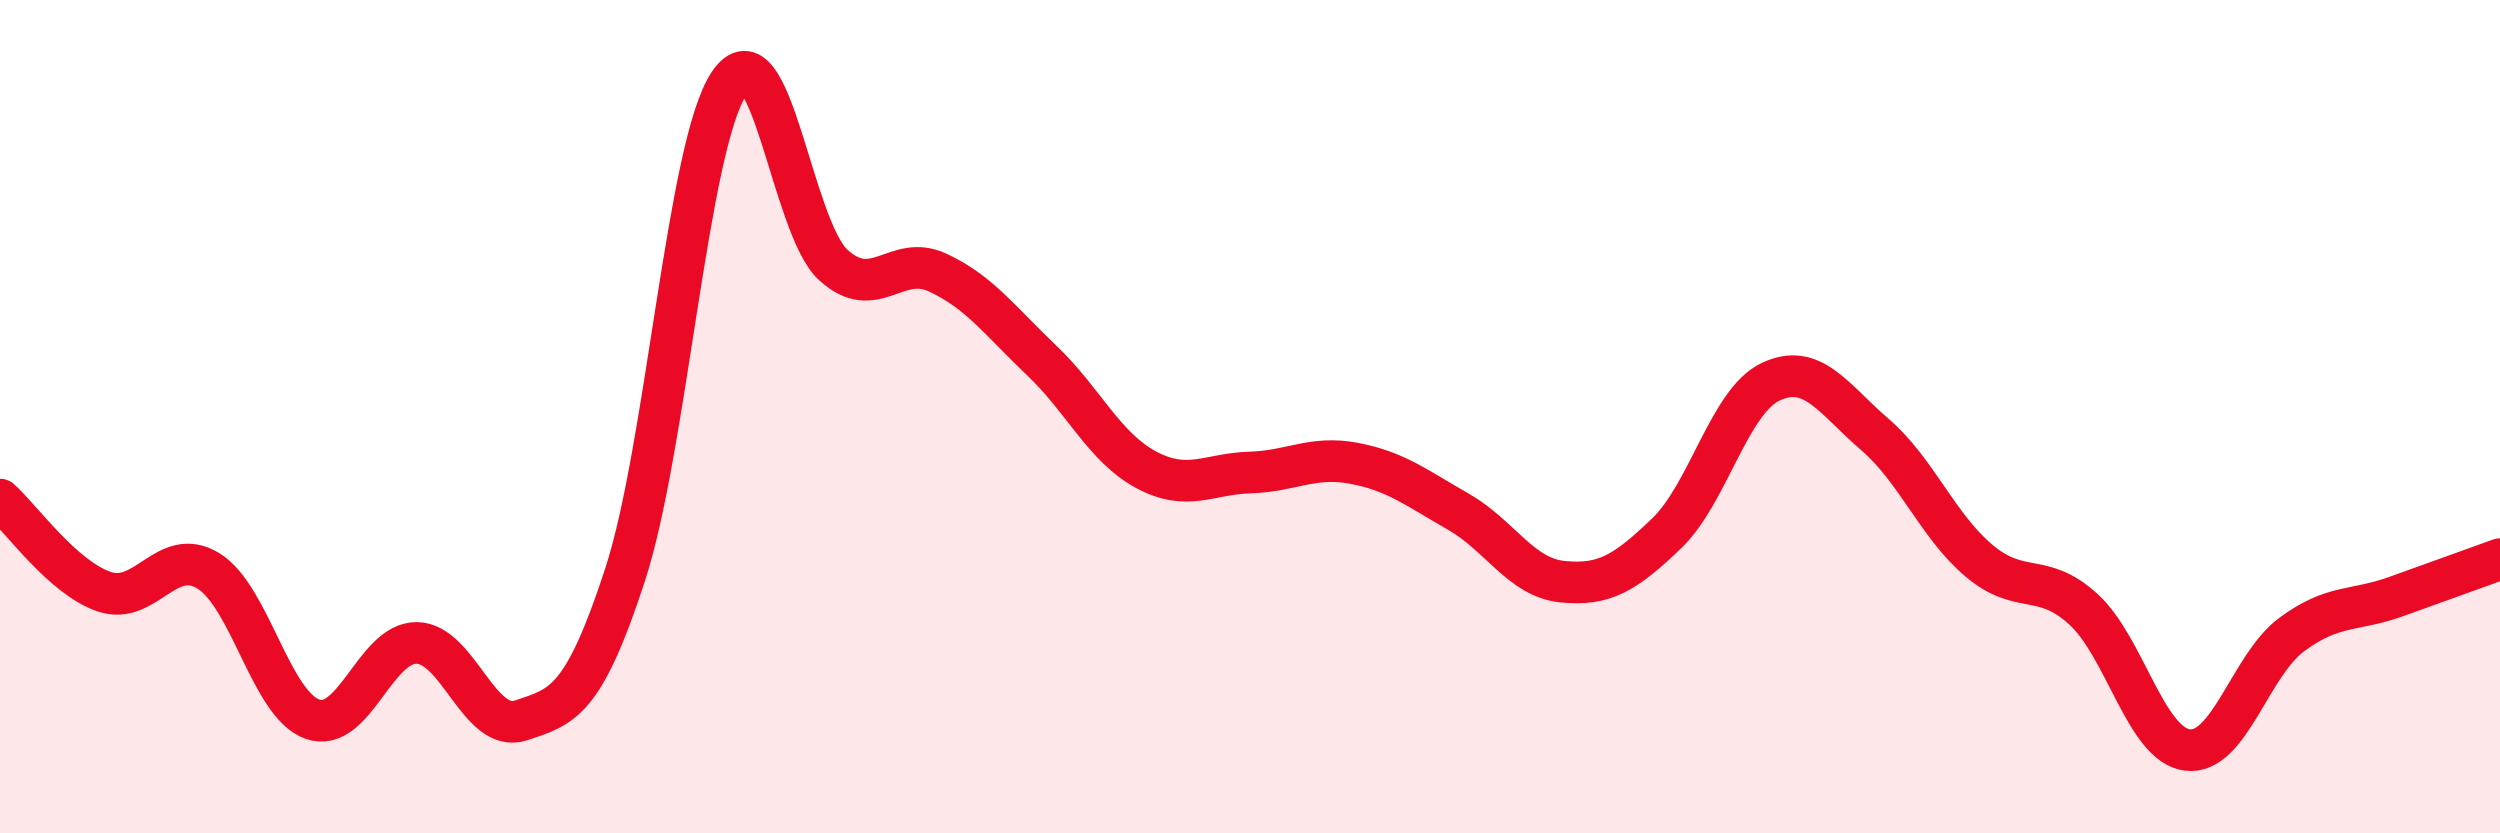
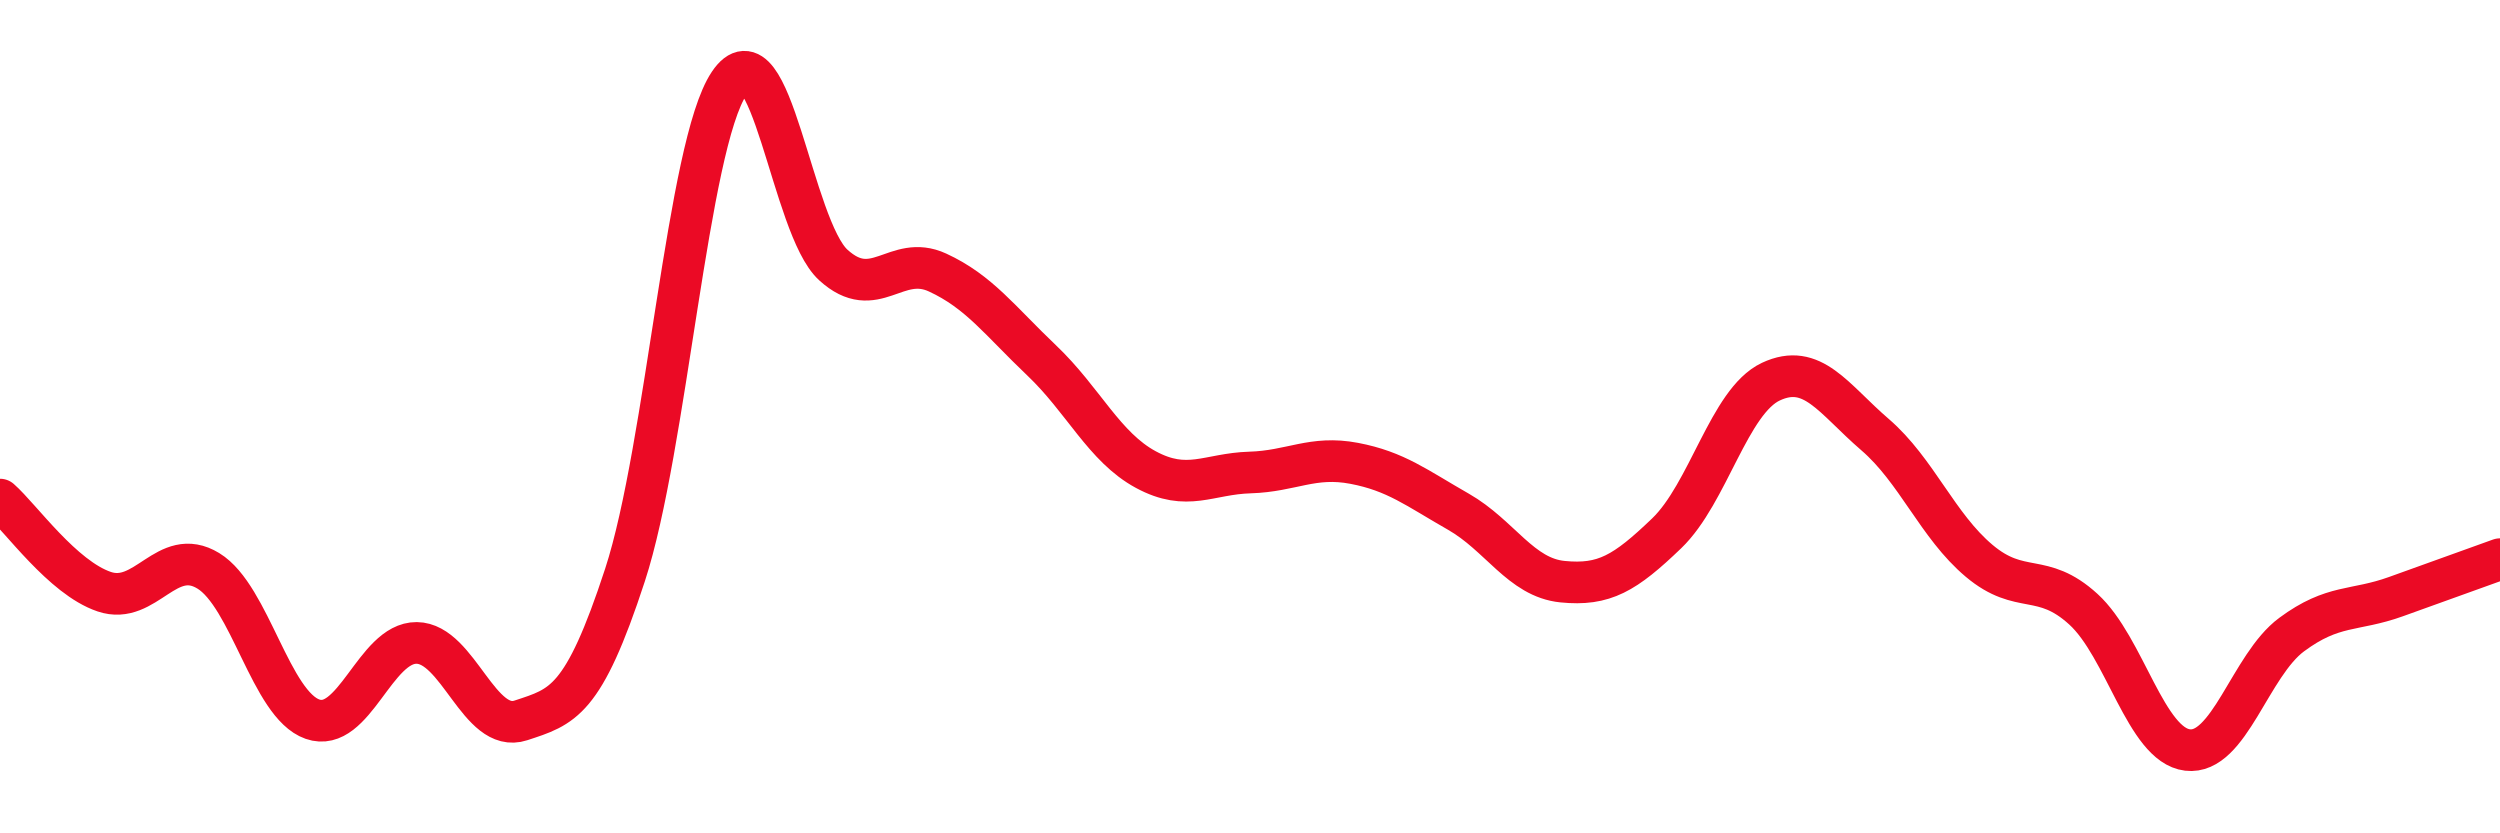
<svg xmlns="http://www.w3.org/2000/svg" width="60" height="20" viewBox="0 0 60 20">
-   <path d="M 0,11.99 C 0.5,12.43 1.5,13.86 2.5,14.2 C 3.5,14.54 4,13.09 5,13.7 C 6,14.31 6.5,16.91 7.5,17.26 C 8.5,17.61 9,15.42 10,15.43 C 11,15.44 11.5,17.62 12.5,17.29 C 13.5,16.96 14,16.86 15,13.8 C 16,10.74 16.5,3.49 17.5,2 C 18.5,0.51 19,5.45 20,6.36 C 21,7.27 21.5,6.08 22.5,6.54 C 23.5,7 24,7.7 25,8.65 C 26,9.6 26.5,10.73 27.5,11.27 C 28.5,11.81 29,11.37 30,11.34 C 31,11.31 31.5,10.93 32.5,11.12 C 33.5,11.31 34,11.71 35,12.28 C 36,12.85 36.5,13.86 37.5,13.96 C 38.5,14.06 39,13.76 40,12.8 C 41,11.84 41.5,9.63 42.5,9.16 C 43.5,8.69 44,9.57 45,10.43 C 46,11.29 46.5,12.62 47.5,13.46 C 48.5,14.3 49,13.71 50,14.62 C 51,15.53 51.5,17.88 52.5,18 C 53.5,18.12 54,15.97 55,15.23 C 56,14.49 56.5,14.68 57.5,14.32 C 58.5,13.96 59.5,13.6 60,13.42L60 20L0 20Z" fill="#EB0A25" opacity="0.1" stroke-linecap="round" stroke-linejoin="round" />
  <path d="M 0,11.99 C 0.5,12.43 1.5,13.86 2.5,14.2 C 3.5,14.54 4,13.09 5,13.7 C 6,14.31 6.5,16.91 7.5,17.26 C 8.5,17.61 9,15.42 10,15.43 C 11,15.44 11.5,17.62 12.5,17.29 C 13.5,16.96 14,16.86 15,13.8 C 16,10.74 16.5,3.49 17.5,2 C 18.5,0.51 19,5.45 20,6.36 C 21,7.27 21.5,6.08 22.5,6.54 C 23.5,7 24,7.7 25,8.65 C 26,9.6 26.5,10.73 27.5,11.27 C 28.5,11.81 29,11.37 30,11.34 C 31,11.31 31.5,10.93 32.5,11.12 C 33.5,11.31 34,11.71 35,12.28 C 36,12.85 36.5,13.86 37.5,13.96 C 38.5,14.06 39,13.76 40,12.8 C 41,11.84 41.5,9.63 42.5,9.16 C 43.5,8.69 44,9.57 45,10.43 C 46,11.29 46.5,12.62 47.5,13.46 C 48.5,14.3 49,13.71 50,14.62 C 51,15.53 51.5,17.88 52.5,18 C 53.5,18.12 54,15.97 55,15.23 C 56,14.49 56.5,14.68 57.5,14.32 C 58.5,13.96 59.5,13.6 60,13.42" stroke="#EB0A25" stroke-width="1" fill="none" stroke-linecap="round" stroke-linejoin="round" />
</svg>